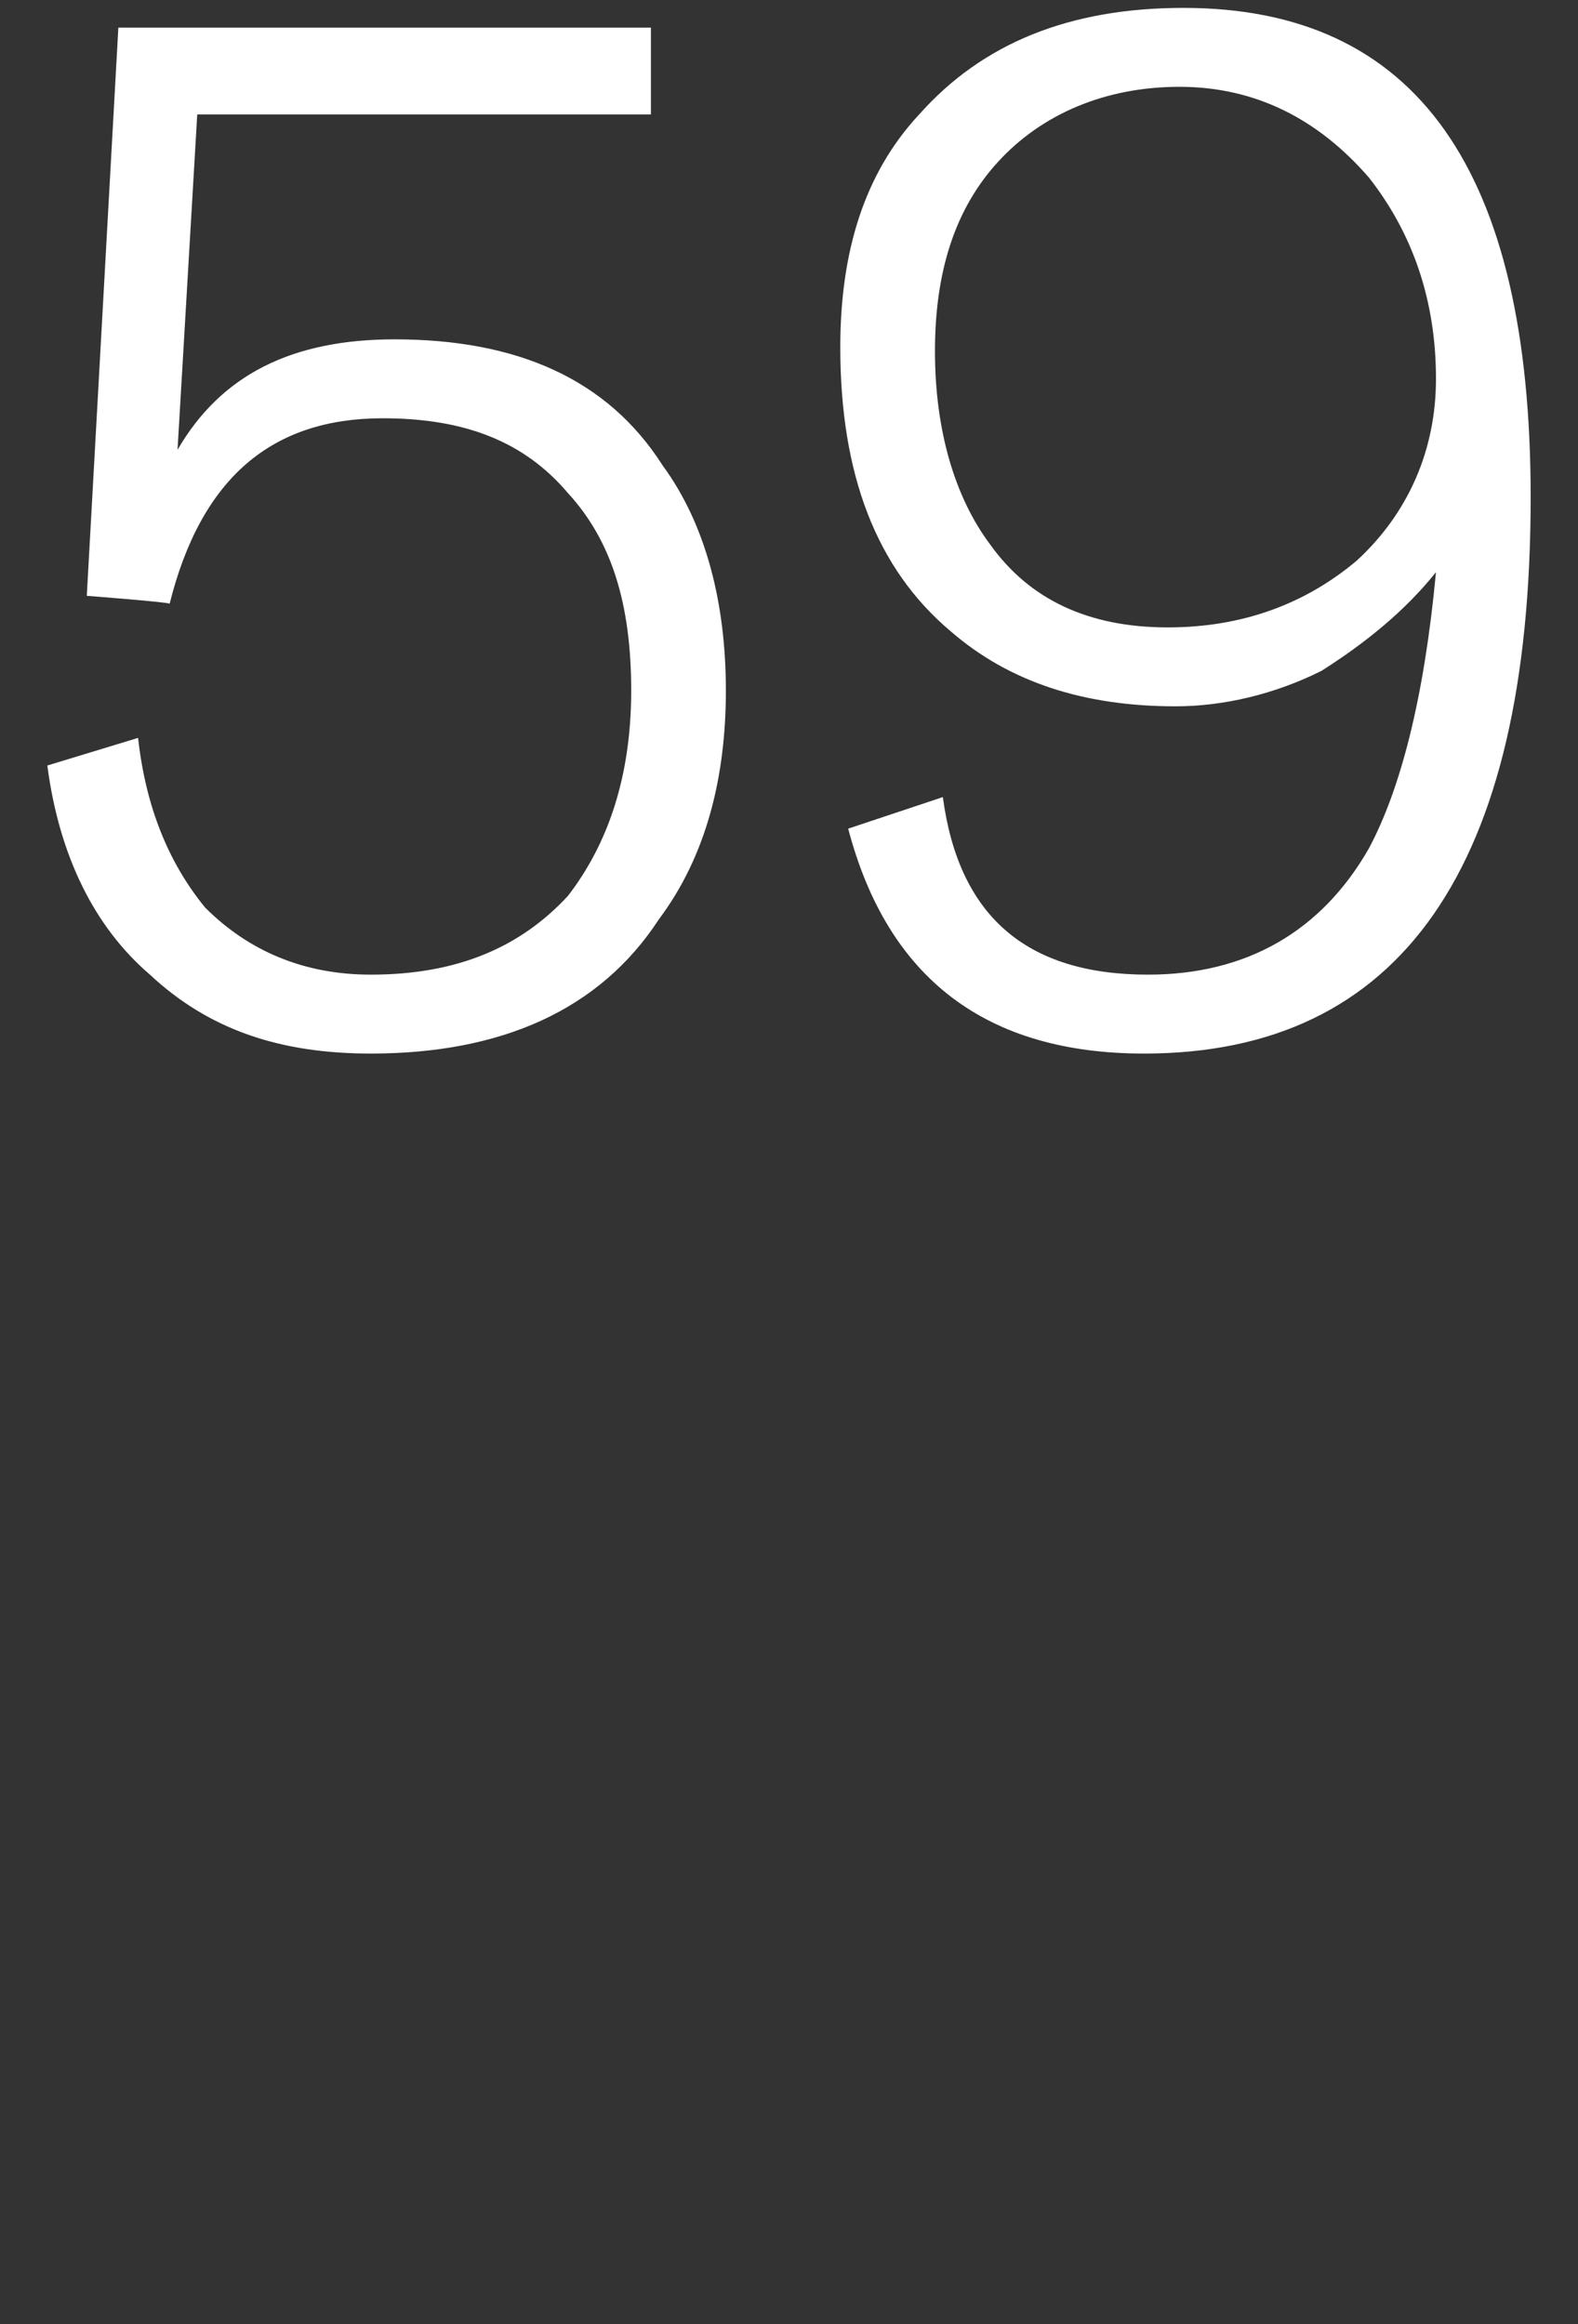
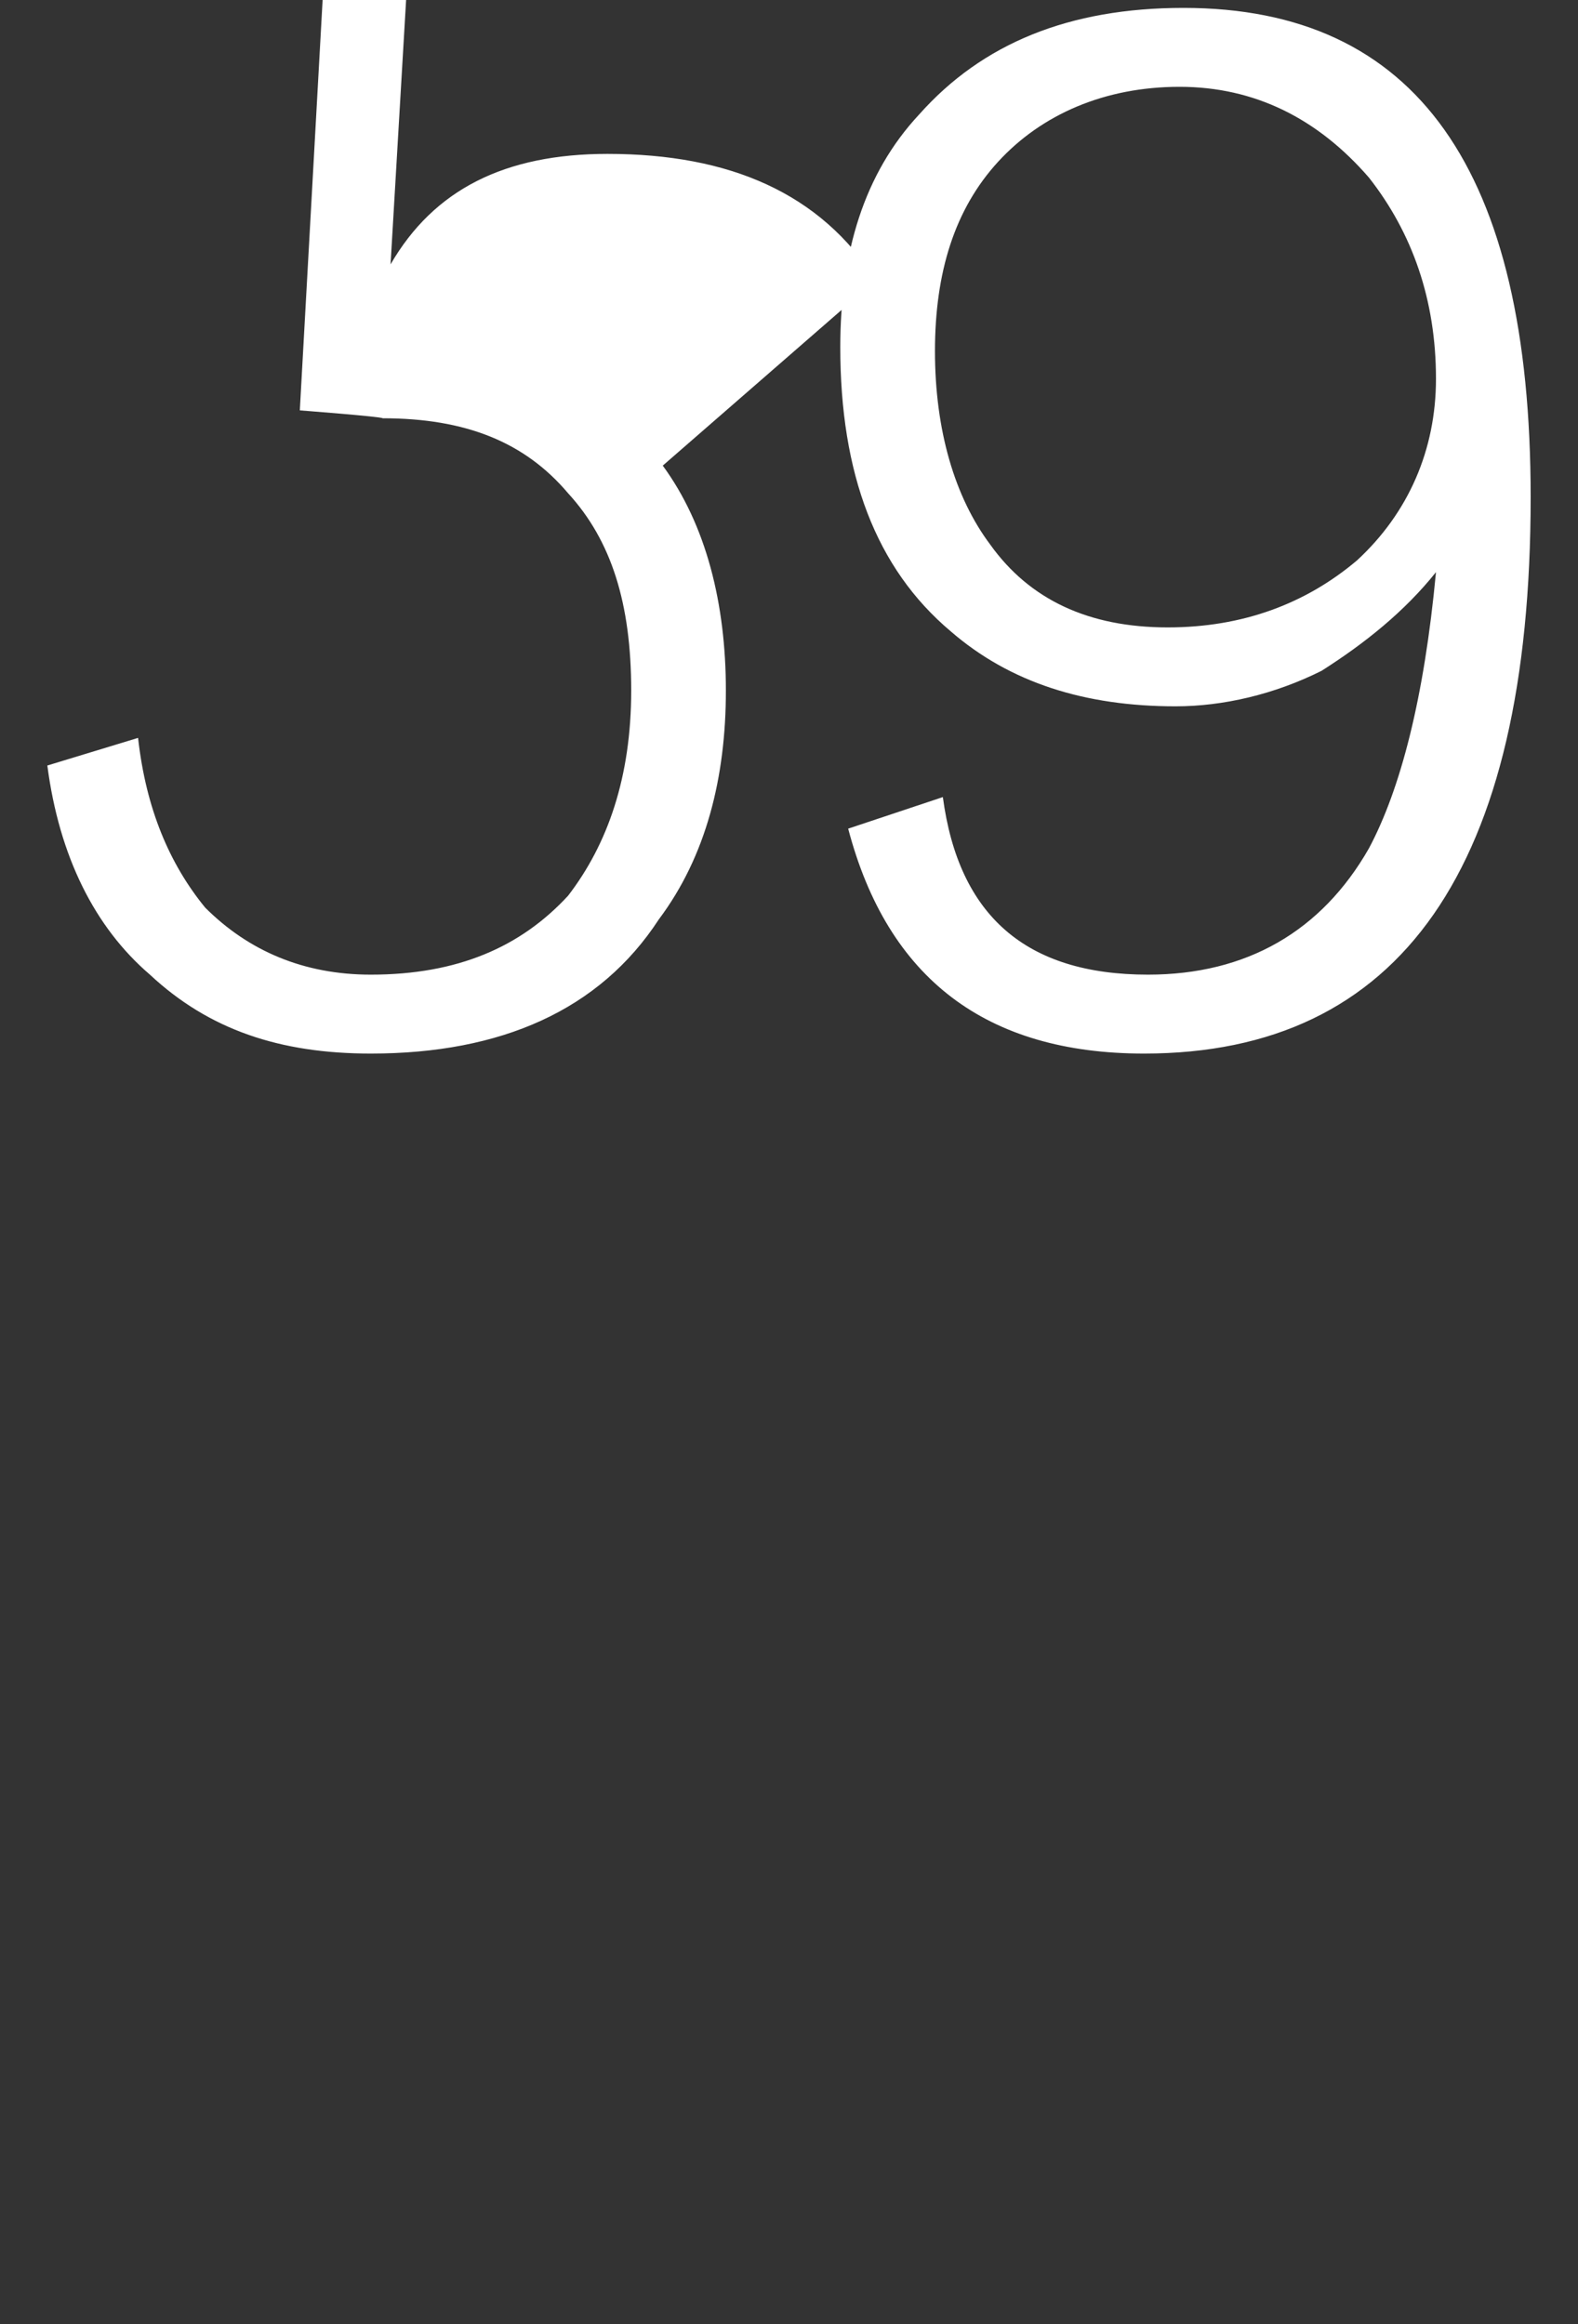
<svg xmlns="http://www.w3.org/2000/svg" version="1.1" width="40px" height="58.9px" viewBox="0 0 40 58.9">
  <rect x="0" y="0" width="40" height="58.9" fill="#333333" stroke="none" />
  <desc>59</desc>
  <defs />
  <g id="Polygon20514">
-     <path d="m16.8 11.8c1.1 1.5 1.6 3.5 1.6 5.7c0 2.2-.5 4.2-1.7 5.8c-1.5 2.3-4 3.4-7.3 3.4c-2.3 0-4.1-.6-5.6-2c-1.4-1.2-2.3-3-2.6-5.3c0 0 2.3-.7 2.3-.7c.2 1.8.8 3.2 1.7 4.3c1.1 1.1 2.5 1.7 4.2 1.7c2.2 0 3.8-.7 5-2c1-1.3 1.6-3 1.6-5.2c0-2.2-.5-3.8-1.6-5c-1.1-1.3-2.6-1.9-4.7-1.9c-2.8 0-4.6 1.5-5.4 4.7c-.01-.04-2.1-.2-2.1-.2l.8-14.4l13.5 0l0 2.2l-11.5 0c0 0-.5 8.51-.5 8.5c1.1-1.9 2.9-2.8 5.5-2.8c3.1 0 5.4 1 6.8 3.2c0 0 0 0 0 0zm7.3 4.2c-1.9-1.6-2.8-4-2.8-7.2c0-2.4.6-4.4 2-5.9c1.6-1.8 3.8-2.7 6.7-2.7c5.9 0 8.8 4.1 8.8 12.4c0 9.4-3.3 14.1-9.8 14.1c-4 0-6.5-1.9-7.5-5.7c0 0 2.4-.8 2.4-.8c.4 3 2.1 4.5 5.2 4.5c2.5 0 4.4-1.1 5.6-3.2c.8-1.5 1.4-3.8 1.7-7c-.8 1-1.8 1.8-2.9 2.5c-1.2.6-2.5.9-3.7.9c-2.3 0-4.2-.6-5.7-1.9c0 0 0 0 0 0zm1.2-11.9c-1.1 1.2-1.6 2.8-1.6 4.8c0 2 .5 3.7 1.4 4.9c1 1.4 2.5 2.1 4.5 2.1c1.9 0 3.5-.6 4.8-1.7c1.3-1.2 2-2.8 2-4.6c0-2-.6-3.7-1.7-5.1c-1.3-1.5-2.9-2.3-4.8-2.3c-1.9 0-3.5.7-4.6 1.9c0 0 0 0 0 0z" stroke="none" fill="#fff" />
+     <path d="m16.8 11.8c1.1 1.5 1.6 3.5 1.6 5.7c0 2.2-.5 4.2-1.7 5.8c-1.5 2.3-4 3.4-7.3 3.4c-2.3 0-4.1-.6-5.6-2c-1.4-1.2-2.3-3-2.6-5.3c0 0 2.3-.7 2.3-.7c.2 1.8.8 3.2 1.7 4.3c1.1 1.1 2.5 1.7 4.2 1.7c2.2 0 3.8-.7 5-2c1-1.3 1.6-3 1.6-5.2c0-2.2-.5-3.8-1.6-5c-1.1-1.3-2.6-1.9-4.7-1.9c-.01-.04-2.1-.2-2.1-.2l.8-14.4l13.5 0l0 2.2l-11.5 0c0 0-.5 8.51-.5 8.5c1.1-1.9 2.9-2.8 5.5-2.8c3.1 0 5.4 1 6.8 3.2c0 0 0 0 0 0zm7.3 4.2c-1.9-1.6-2.8-4-2.8-7.2c0-2.4.6-4.4 2-5.9c1.6-1.8 3.8-2.7 6.7-2.7c5.9 0 8.8 4.1 8.8 12.4c0 9.4-3.3 14.1-9.8 14.1c-4 0-6.5-1.9-7.5-5.7c0 0 2.4-.8 2.4-.8c.4 3 2.1 4.5 5.2 4.5c2.5 0 4.4-1.1 5.6-3.2c.8-1.5 1.4-3.8 1.7-7c-.8 1-1.8 1.8-2.9 2.5c-1.2.6-2.5.9-3.7.9c-2.3 0-4.2-.6-5.7-1.9c0 0 0 0 0 0zm1.2-11.9c-1.1 1.2-1.6 2.8-1.6 4.8c0 2 .5 3.7 1.4 4.9c1 1.4 2.5 2.1 4.5 2.1c1.9 0 3.5-.6 4.8-1.7c1.3-1.2 2-2.8 2-4.6c0-2-.6-3.7-1.7-5.1c-1.3-1.5-2.9-2.3-4.8-2.3c-1.9 0-3.5.7-4.6 1.9c0 0 0 0 0 0z" stroke="none" fill="#fff" />
  </g>
</svg>